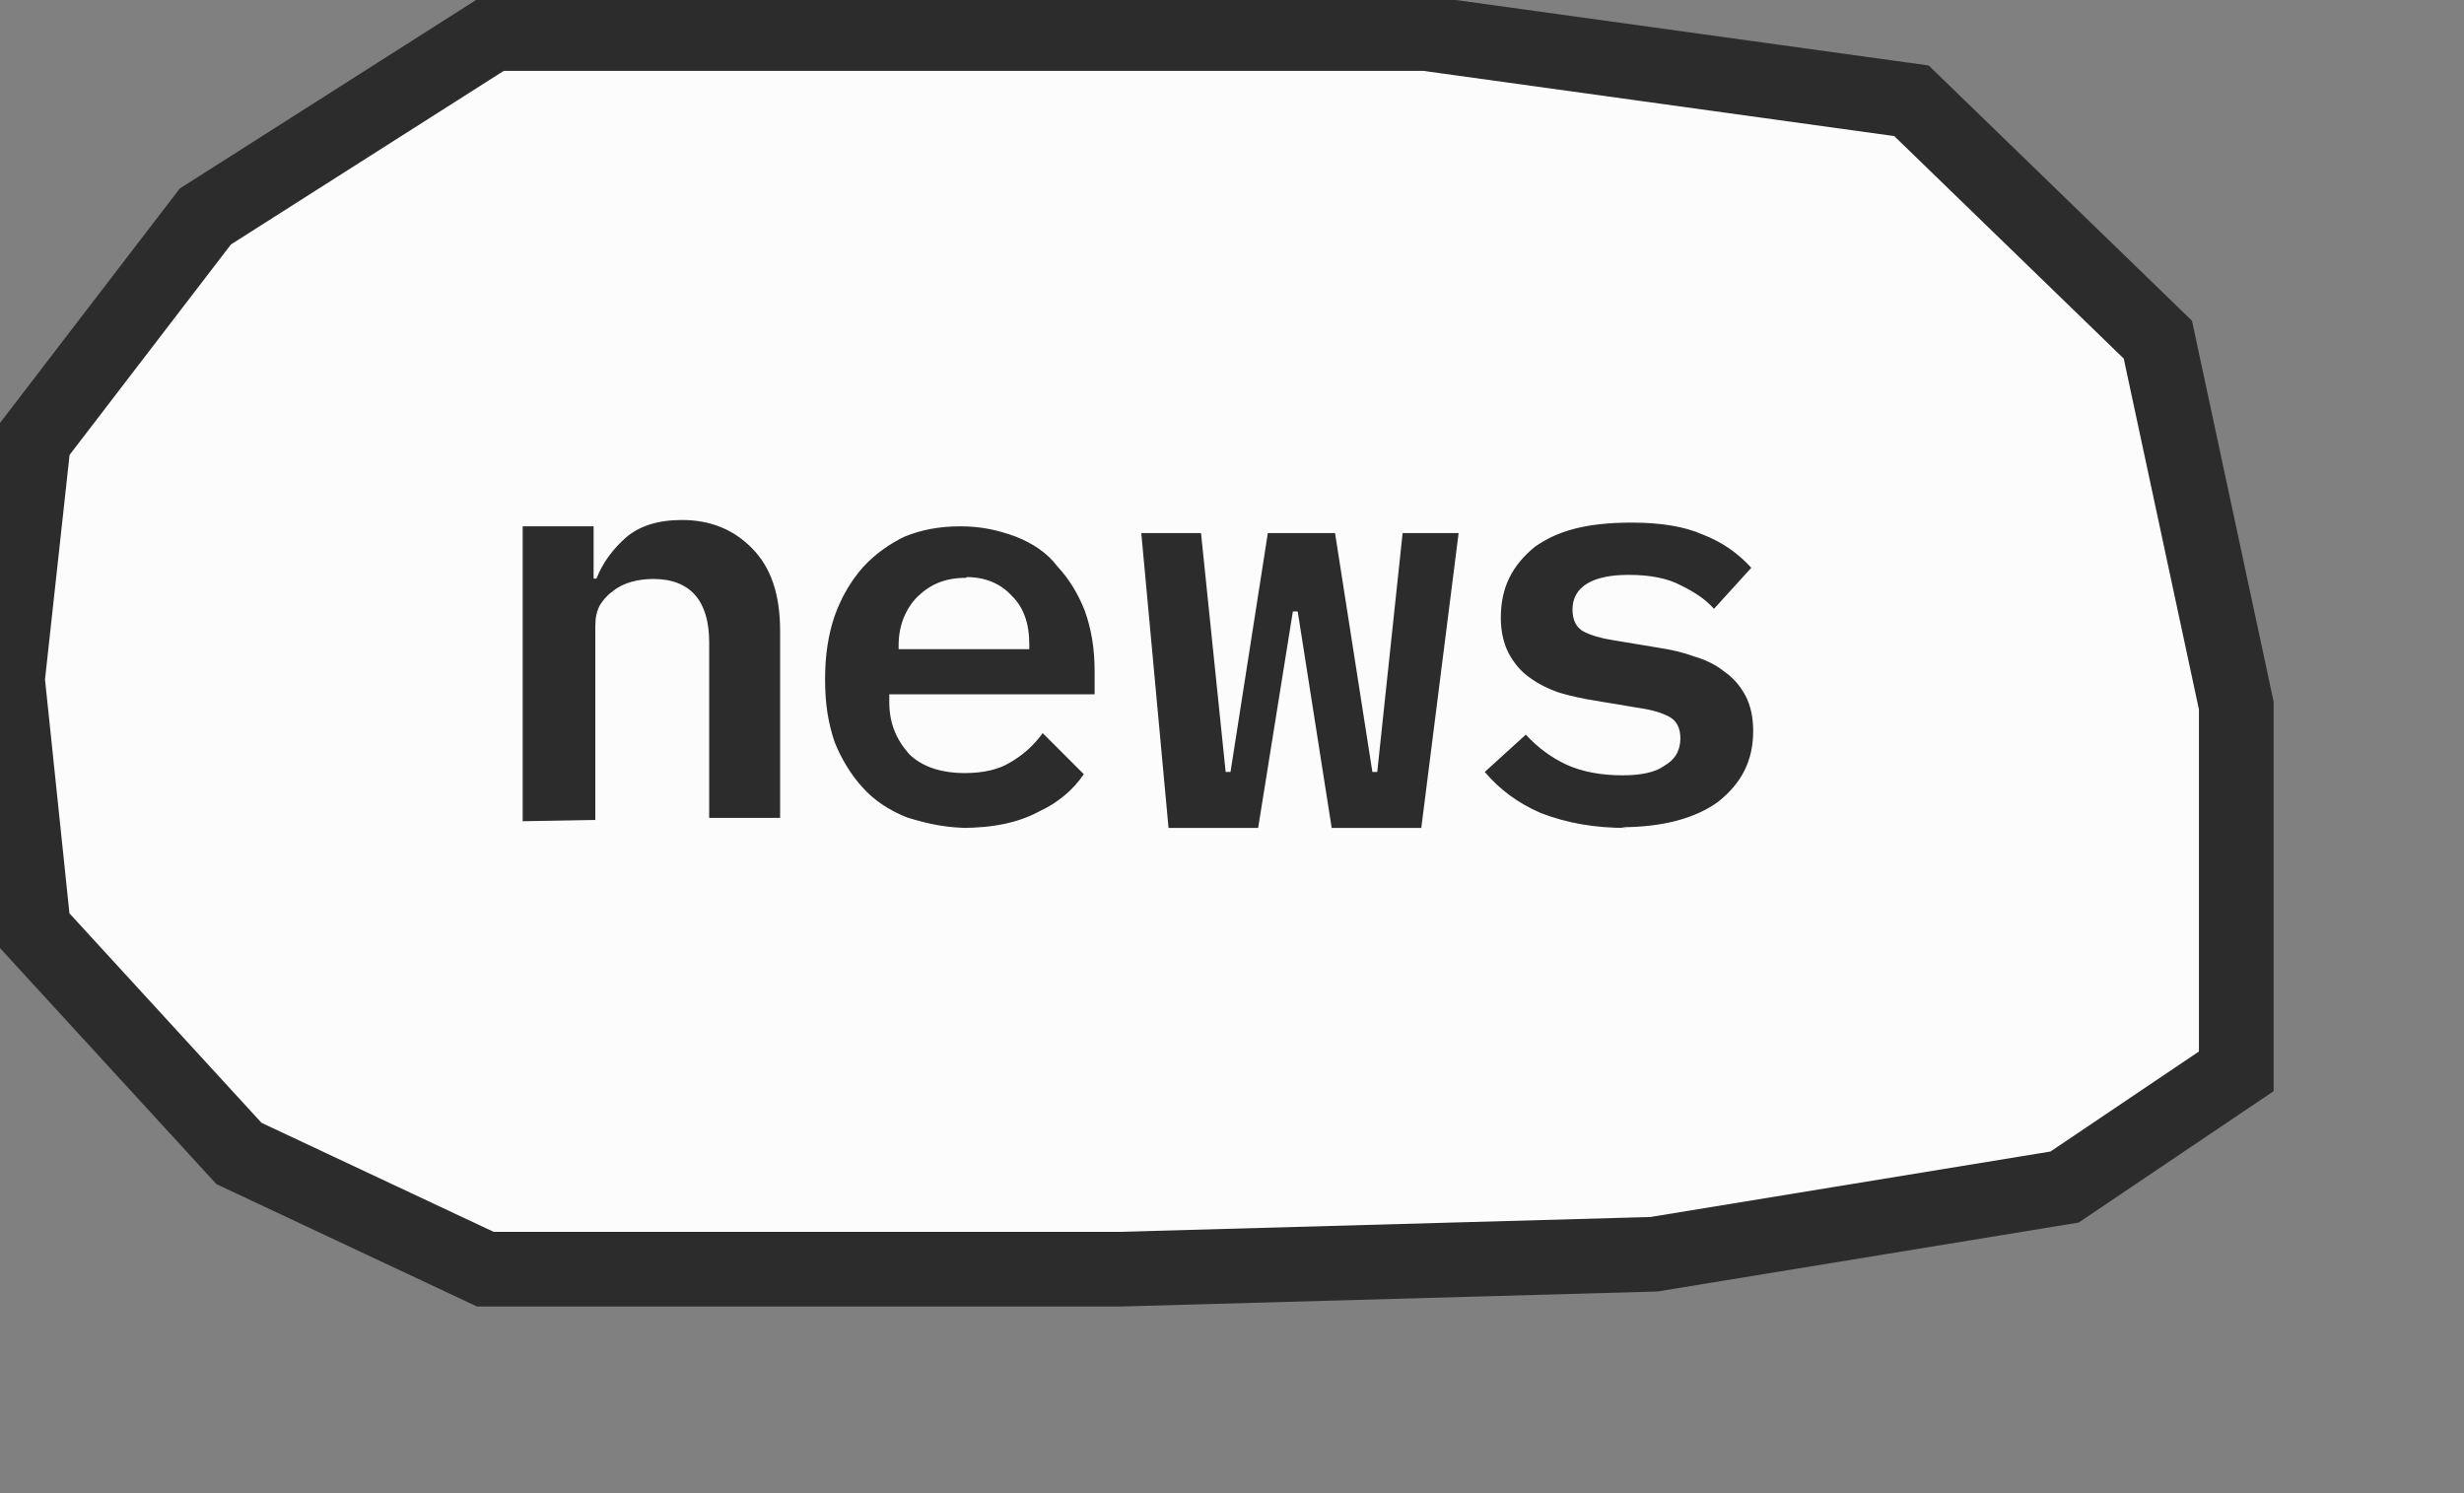
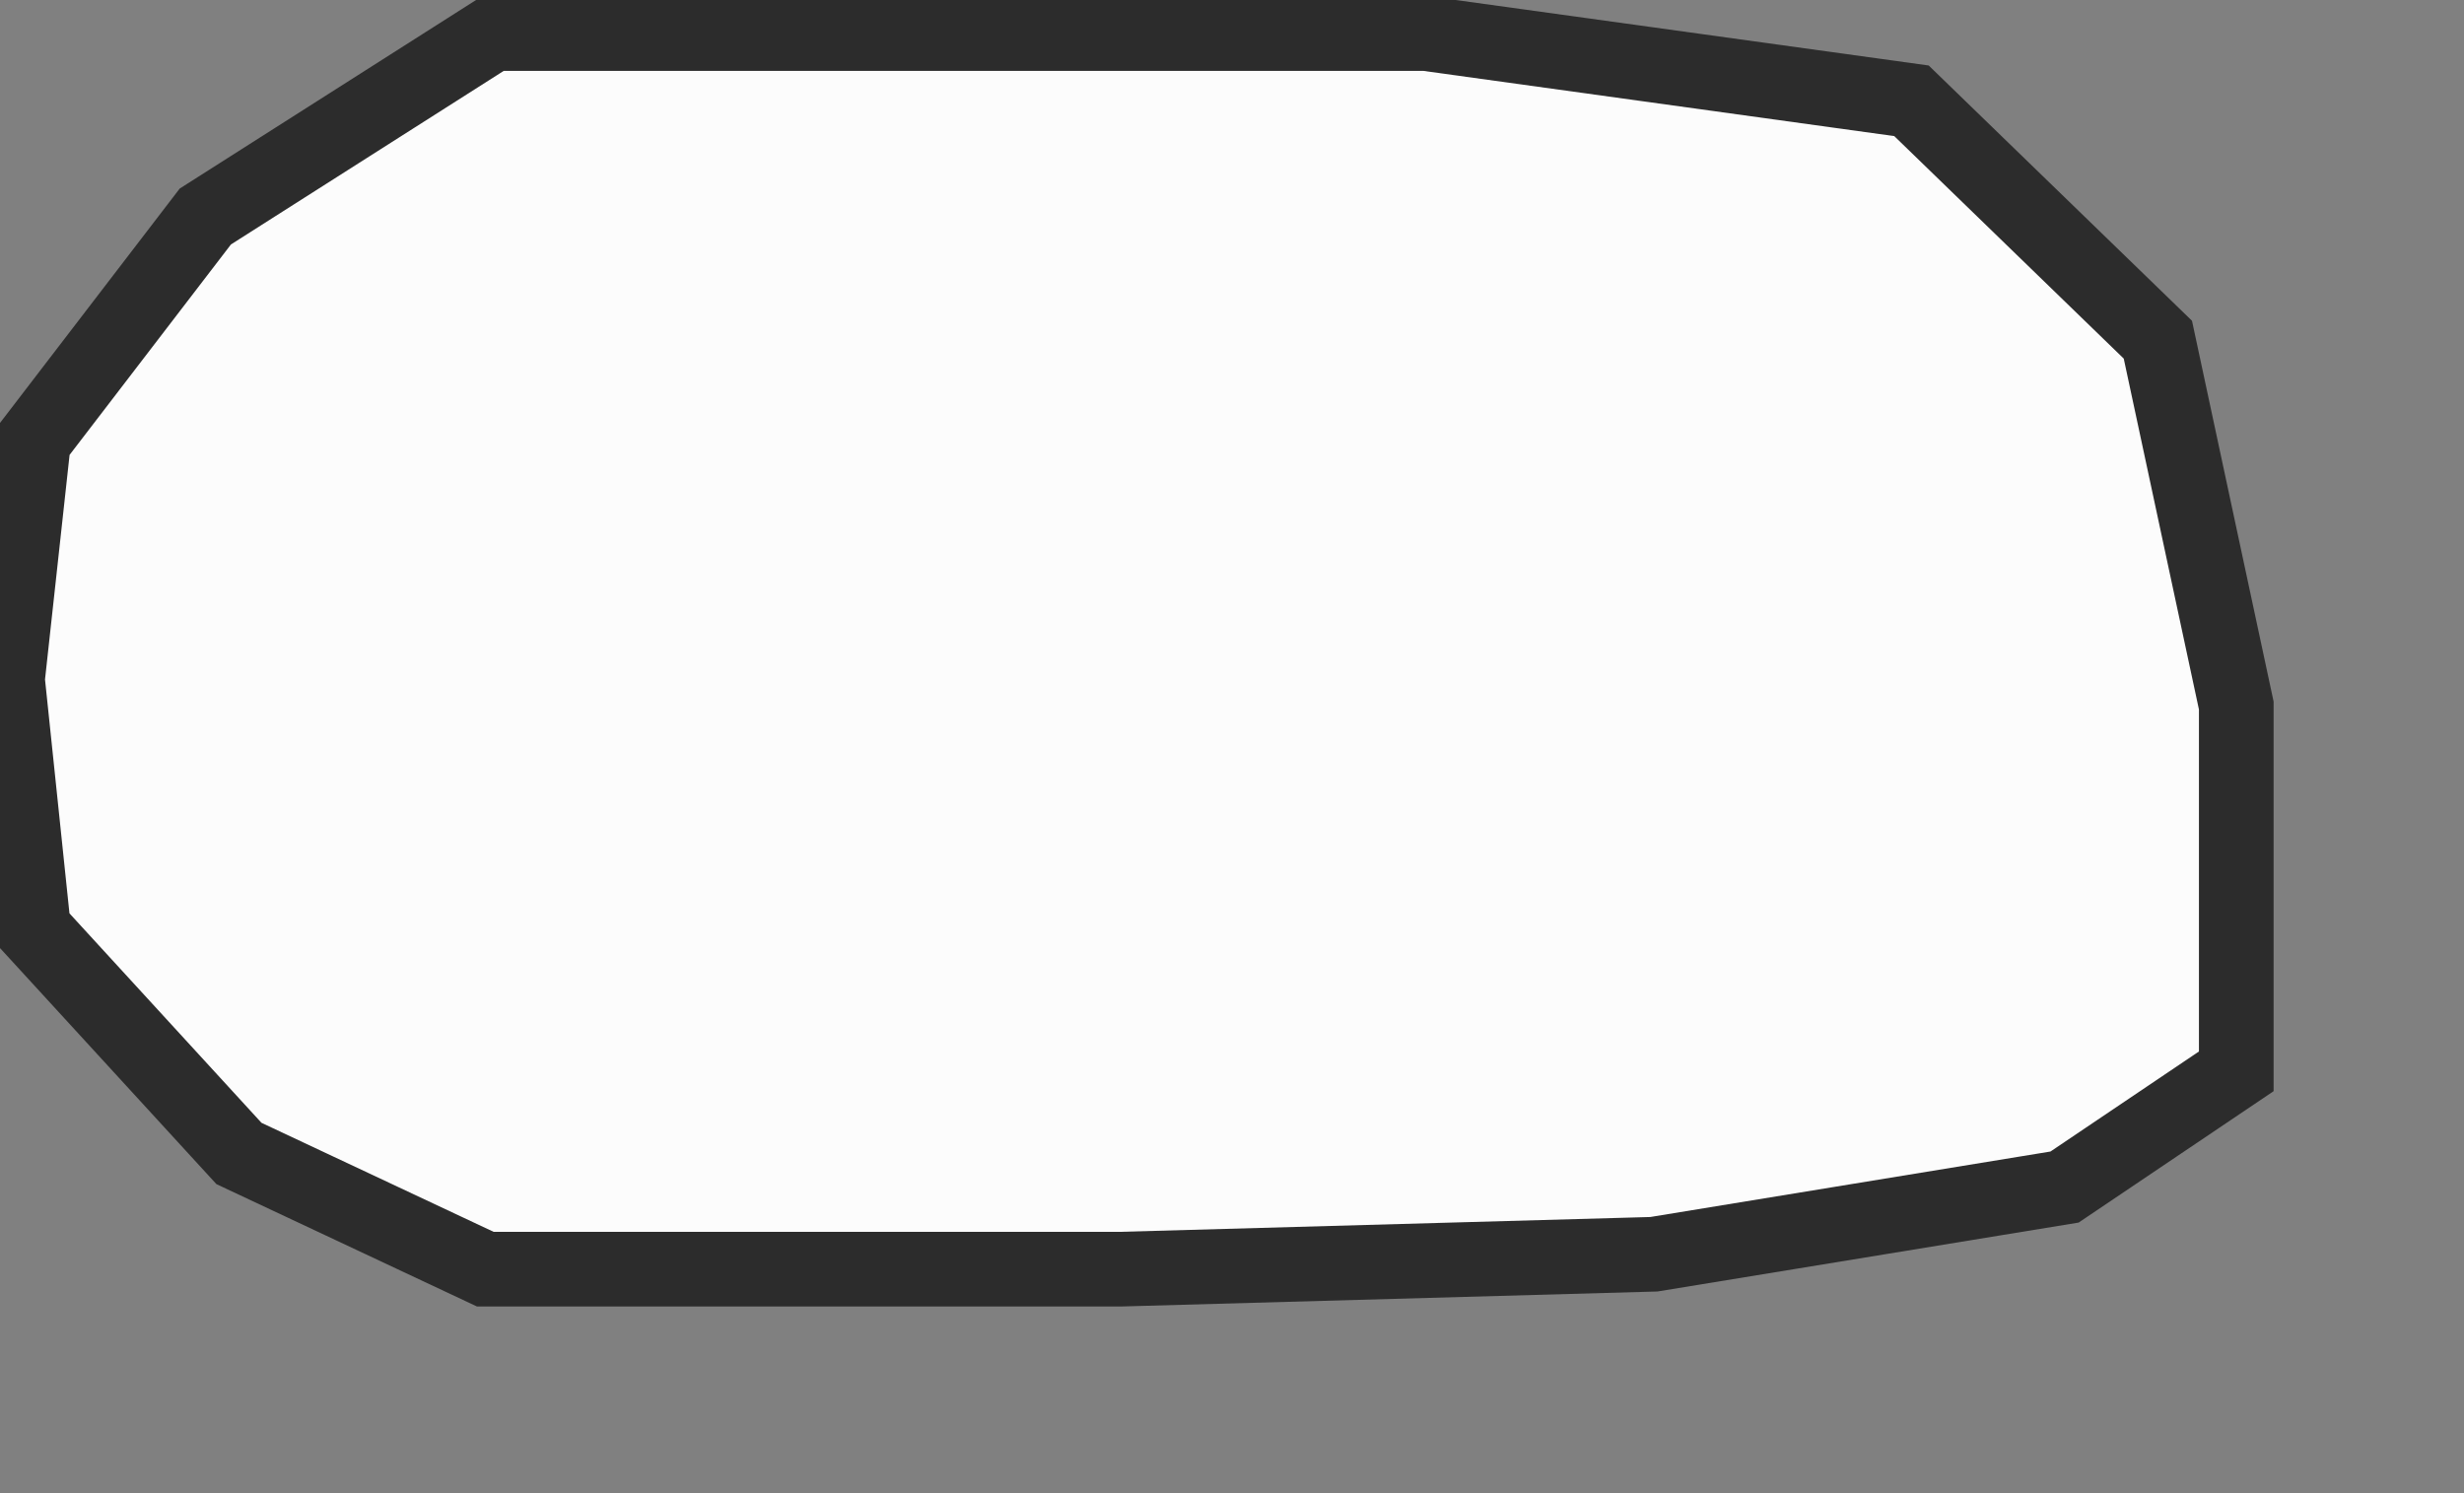
<svg xmlns="http://www.w3.org/2000/svg" width="66" height="40" version="1.1" viewBox="0 0 66 40">
  <rect x="0" y="0" width="66" height="40" fill="#808080" stroke="none" />
  <path d="m30 34h-17l-6.6-3.1-5.5-6-0.7-6.7 0.7-6.4 4.6-6 7.7-4.9h25l13 1.8 6.6 6.4 2.1 9.8v9.8l-4.6 3.1-11 1.8z" fill="#fcfcfc" stroke="#2c2c2c" stroke-width="2" />
-   <path d="m14 22v-7.9h1.9v1.4h0.076c0.17-0.43 0.44-0.79 0.79-1.1 0.36-0.31 0.86-0.47 1.5-0.47 0.77 0 1.4 0.26 1.9 0.78 0.48 0.5 0.73 1.2 0.73 2.2v5h-1.9v-4.7c0-1.1-0.49-1.7-1.5-1.7-0.2 0-0.4 0.026-0.58 0.076s-0.35 0.13-0.5 0.25c-0.14 0.1-0.26 0.23-0.35 0.38-0.08 0.15-0.12 0.33-0.12 0.55v5.2zm12 0.18c-0.62 0-1.1-0.095-1.7-0.28-0.48-0.19-0.89-0.46-1.2-0.81-0.32-0.35-0.57-0.78-0.74-1.2-0.17-0.5-0.26-1-0.26-1.7 0-0.63 0.086-1.2 0.26-1.7 0.18-0.5 0.44-0.94 0.76-1.3 0.32-0.35 0.71-0.62 1.1-0.81 0.46-0.19 0.95-0.28 1.5-0.28s1 0.095 1.5 0.28c0.45 0.18 0.84 0.44 1.1 0.79 0.32 0.34 0.57 0.76 0.74 1.2 0.17 0.48 0.26 1 0.26 1.6v0.63h-5.5v0.2c0 0.57 0.18 1 0.53 1.4 0.35 0.34 0.85 0.51 1.5 0.51 0.48 0 0.9-0.095 1.2-0.28 0.35-0.2 0.64-0.46 0.88-0.79l1.1 1.1c-0.28 0.42-0.7 0.77-1.2 1-0.54 0.29-1.2 0.44-2.1 0.44zm-0.13-6.7c-0.55 0-0.95 0.17-1.3 0.51-0.33 0.34-0.5 0.79-0.5 1.3v0.1h3.5v-0.13c0-0.57-0.16-1-0.47-1.3-0.3-0.33-0.72-0.5-1.2-0.5zm4.7-1.2h1.6l0.66 6.4h0.13l1-6.4h1.8l1 6.4h0.13l0.68-6.4h1.5l-1 7.9h-2.4l-0.91-5.8h-0.13l-0.93 5.8h-2.4zm13 7.9c-0.86 0-1.6-0.13-2.3-0.4-0.62-0.27-1.1-0.63-1.5-1.1l1.1-1c0.32 0.35 0.69 0.62 1.1 0.81 0.43 0.19 0.92 0.28 1.5 0.28 0.48 0 0.87-0.08 1.1-0.25 0.29-0.16 0.44-0.41 0.44-0.74 0-0.28-0.1-0.47-0.3-0.58-0.19-0.1-0.44-0.18-0.78-0.23l-1.2-0.2c-0.32-0.05-0.64-0.12-0.95-0.21-0.3-0.1-0.58-0.24-0.81-0.41-0.24-0.17-0.42-0.39-0.56-0.65-0.14-0.27-0.21-0.6-0.21-0.95 0-0.81 0.3-1.4 0.91-1.9 0.62-0.44 1.4-0.65 2.6-0.65 0.76 0 1.4 0.1 1.9 0.32 0.54 0.21 0.95 0.51 1.3 0.89l-1 1.1c-0.22-0.25-0.52-0.45-0.89-0.63-0.36-0.19-0.82-0.28-1.4-0.28-0.95 0-1.5 0.31-1.5 0.93 0 0.28 0.1 0.48 0.3 0.59 0.2 0.1 0.46 0.18 0.79 0.23l1.2 0.2c0.33 0.05 0.65 0.12 0.95 0.23 0.31 0.091 0.59 0.22 0.81 0.4 0.25 0.17 0.44 0.39 0.58 0.65 0.14 0.26 0.21 0.59 0.21 0.95 0 0.8-0.31 1.4-0.94 1.9-0.62 0.45-1.5 0.68-2.6 0.68z" fill="#2c2c2c" stroke-width="1" />
</svg>